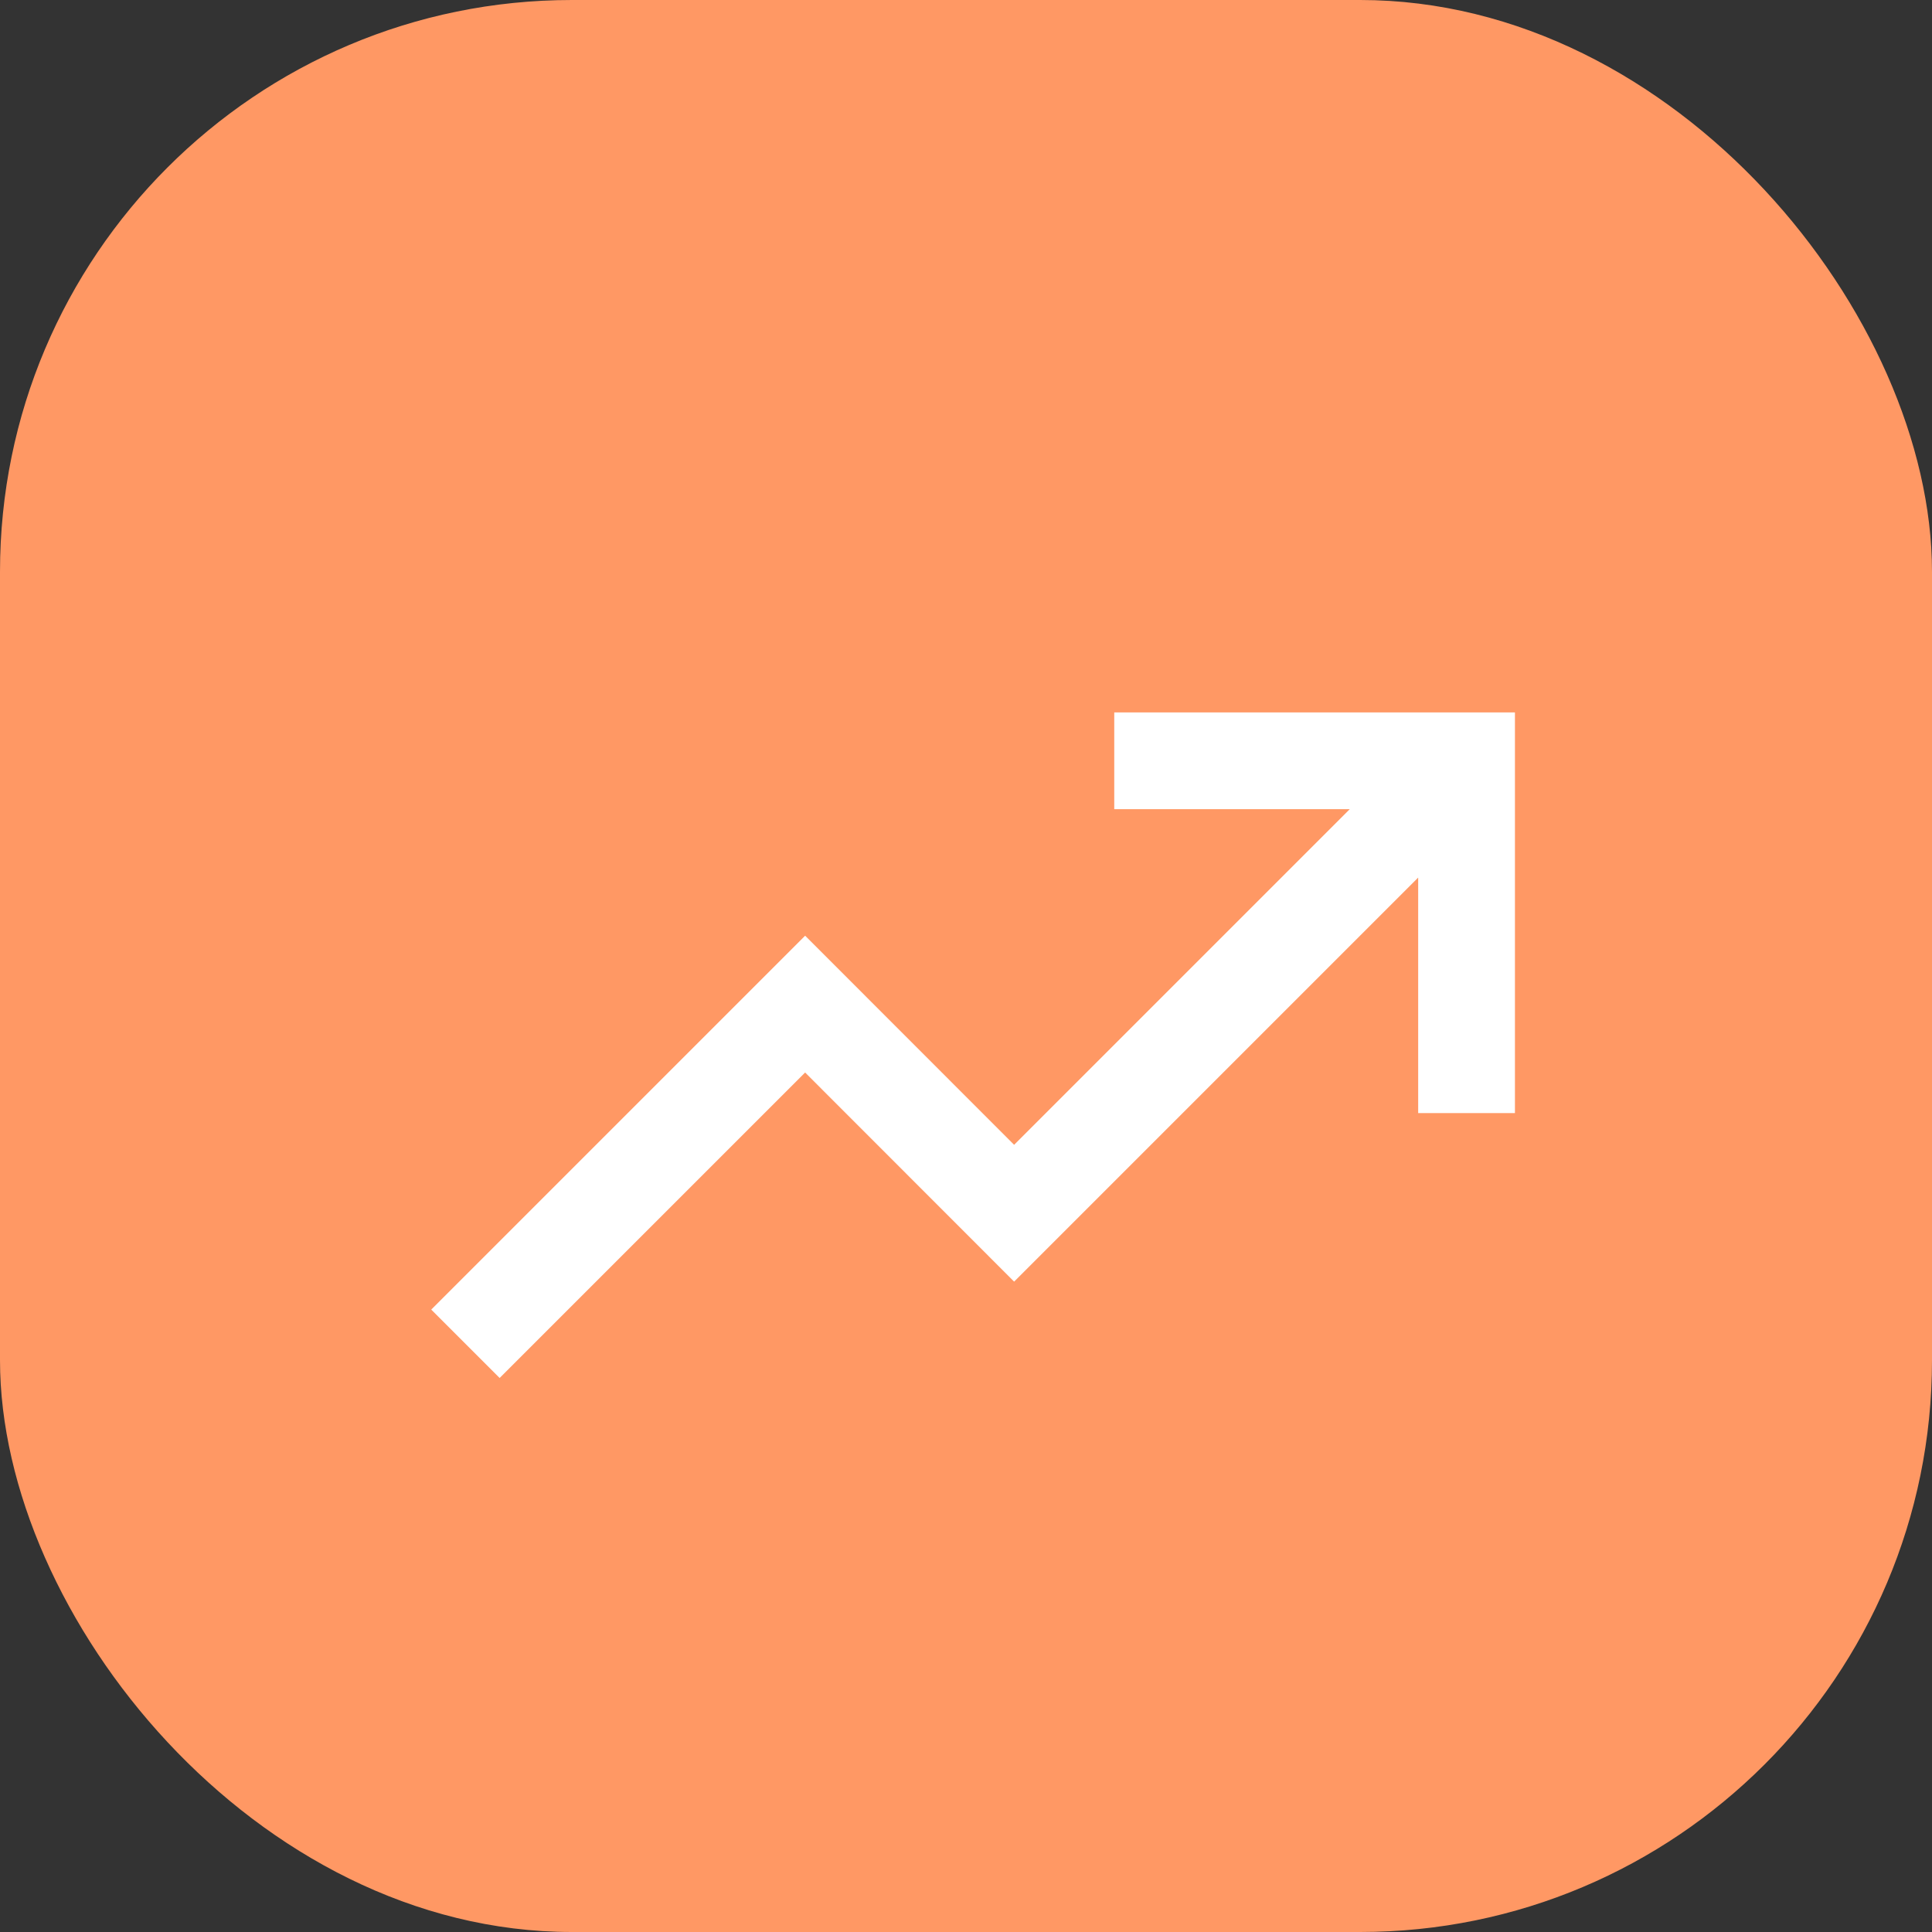
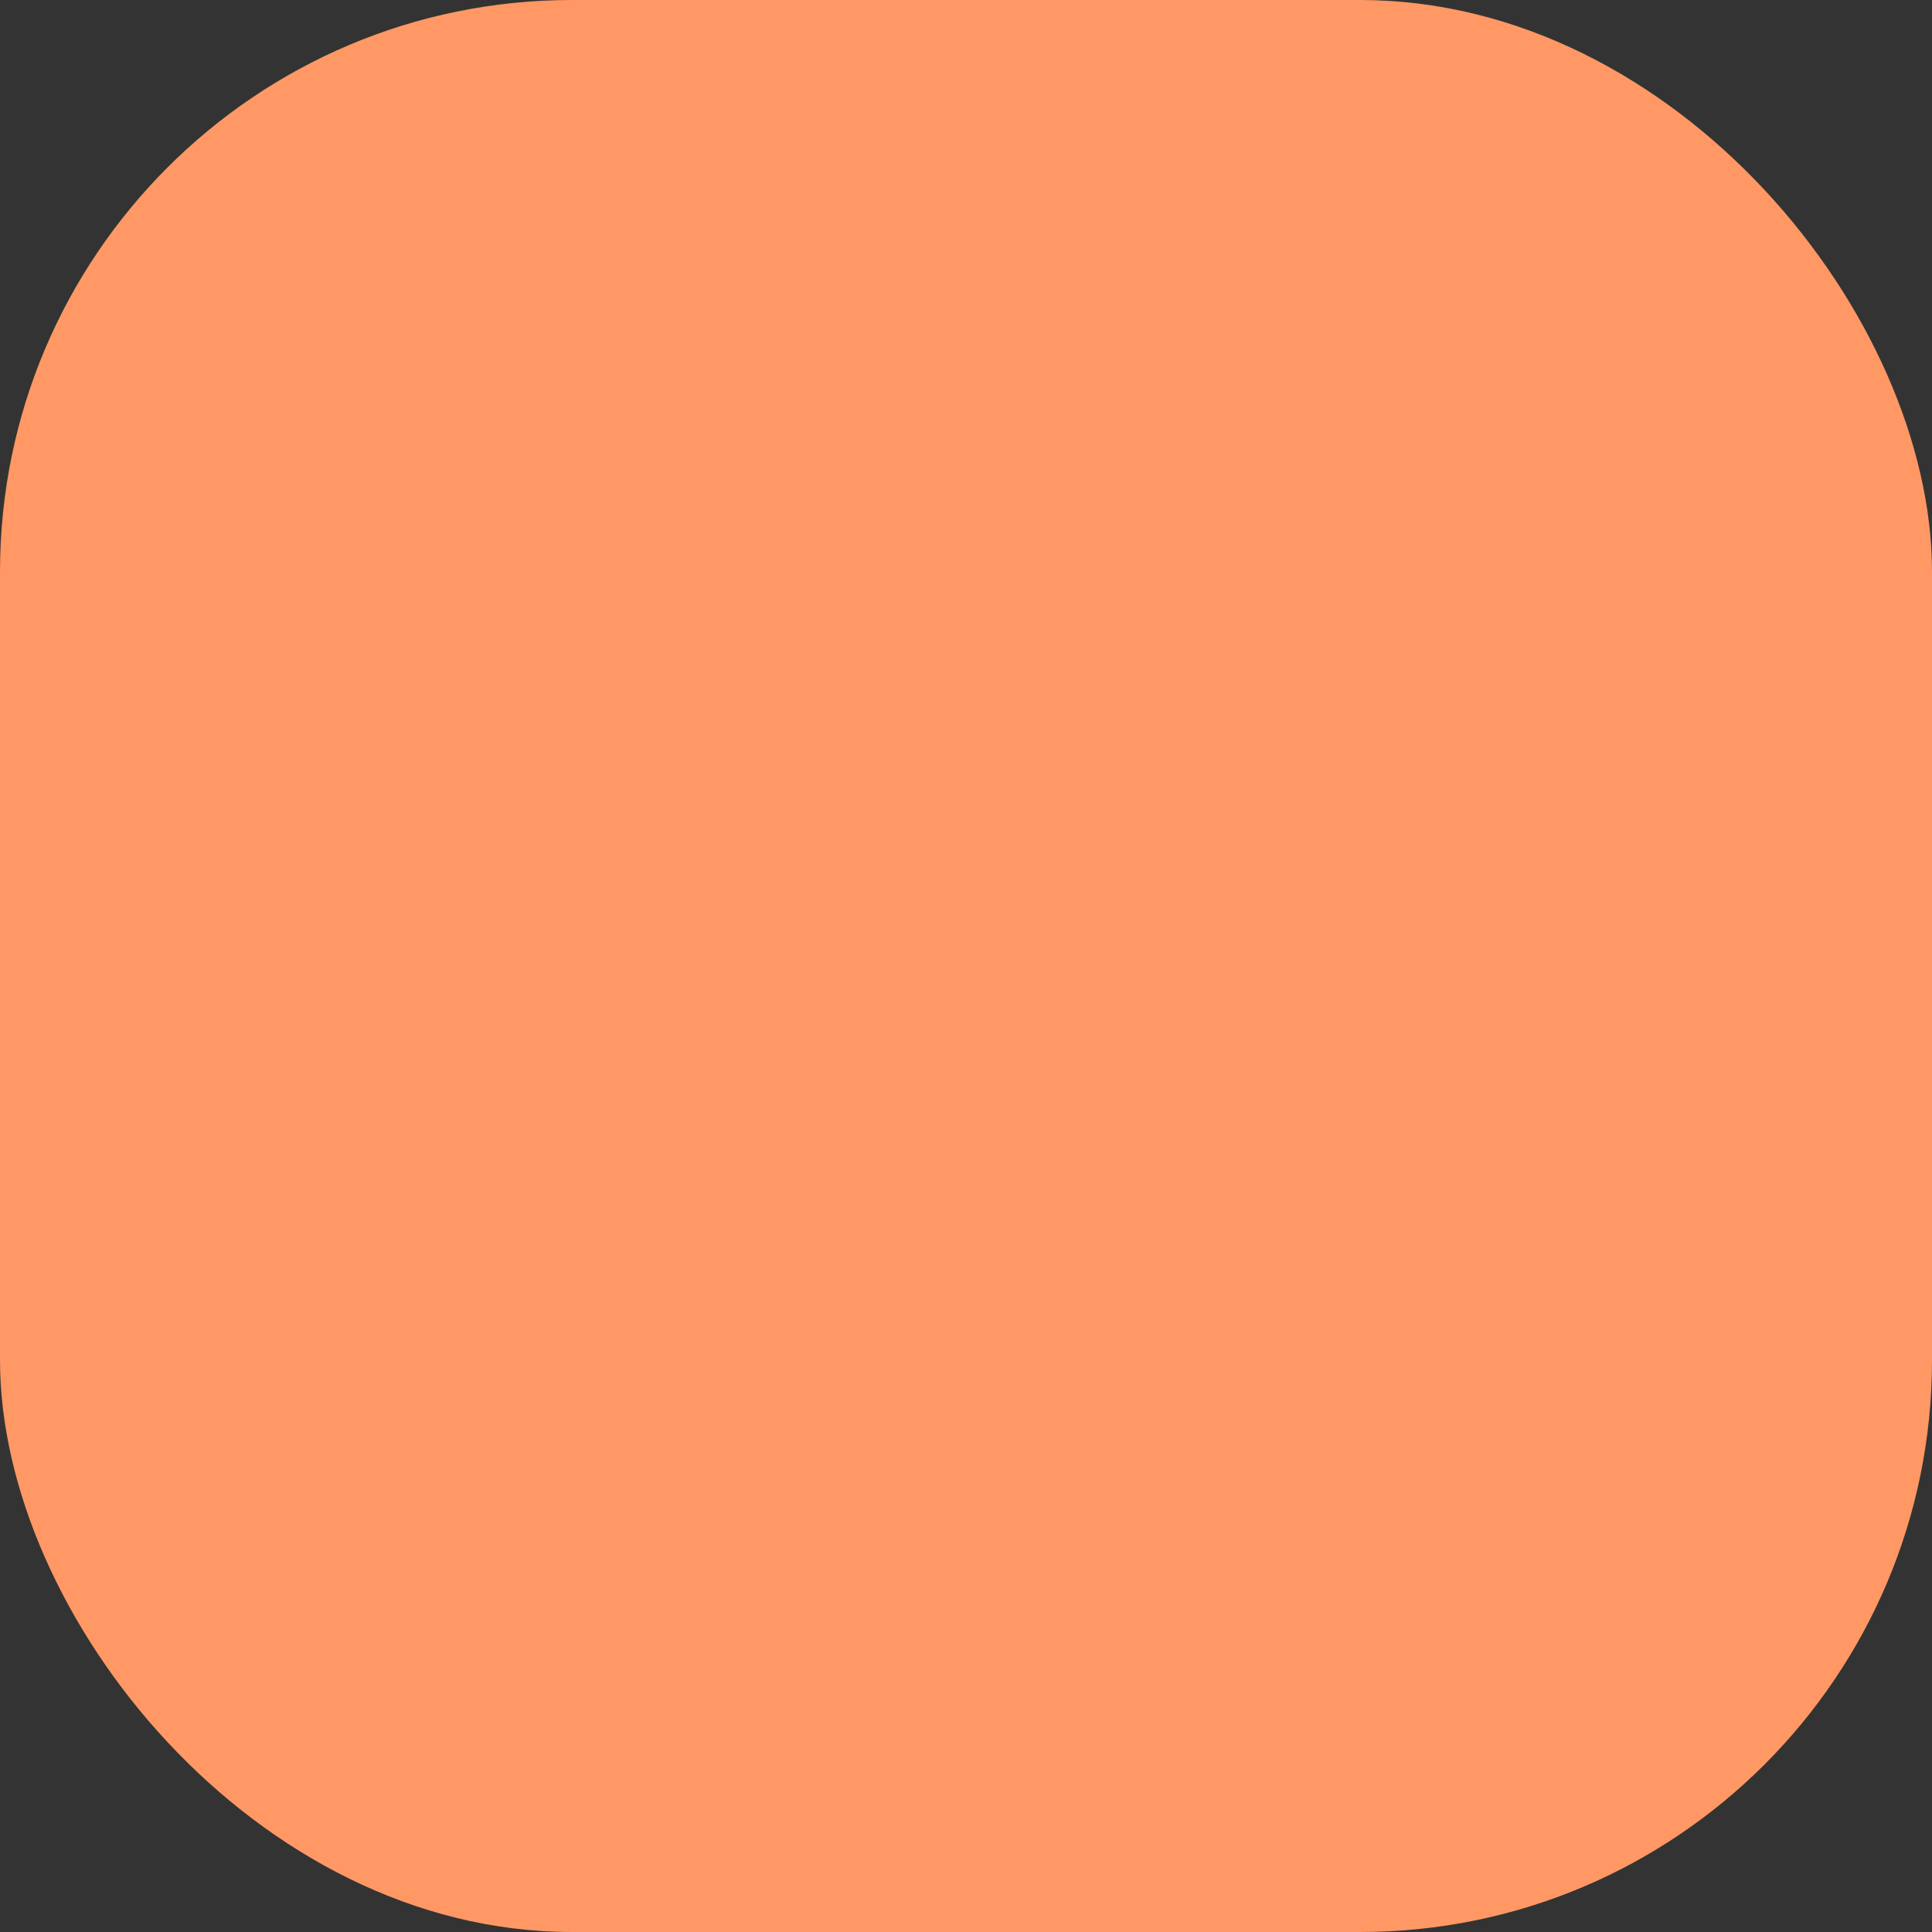
<svg xmlns="http://www.w3.org/2000/svg" id="Layer_2" viewBox="0 0 148.56 148.56">
  <rect x="0" y="0" width="148.56" height="148.56" fill="#333333" stroke="none" />
  <defs>
    <style>.cls-1{fill:#ff9864;}.cls-1,.cls-2{stroke-width:0px;}.cls-2{fill:#fff;}</style>
  </defs>
  <g id="Layer_1-2">
    <rect class="cls-1" y="0" width="148.56" height="148.56" rx="43.97" ry="43.97" />
-     <polygon class="cls-2" points="85.68 54.78 85.68 62.22 103.79 62.22 77.98 88.03 61.91 71.95 33.16 100.7 38.42 105.96 61.91 82.47 77.98 98.55 109.05 67.48 109.05 85.59 116.49 85.59 116.49 54.78 85.68 54.78" />
  </g>
</svg>